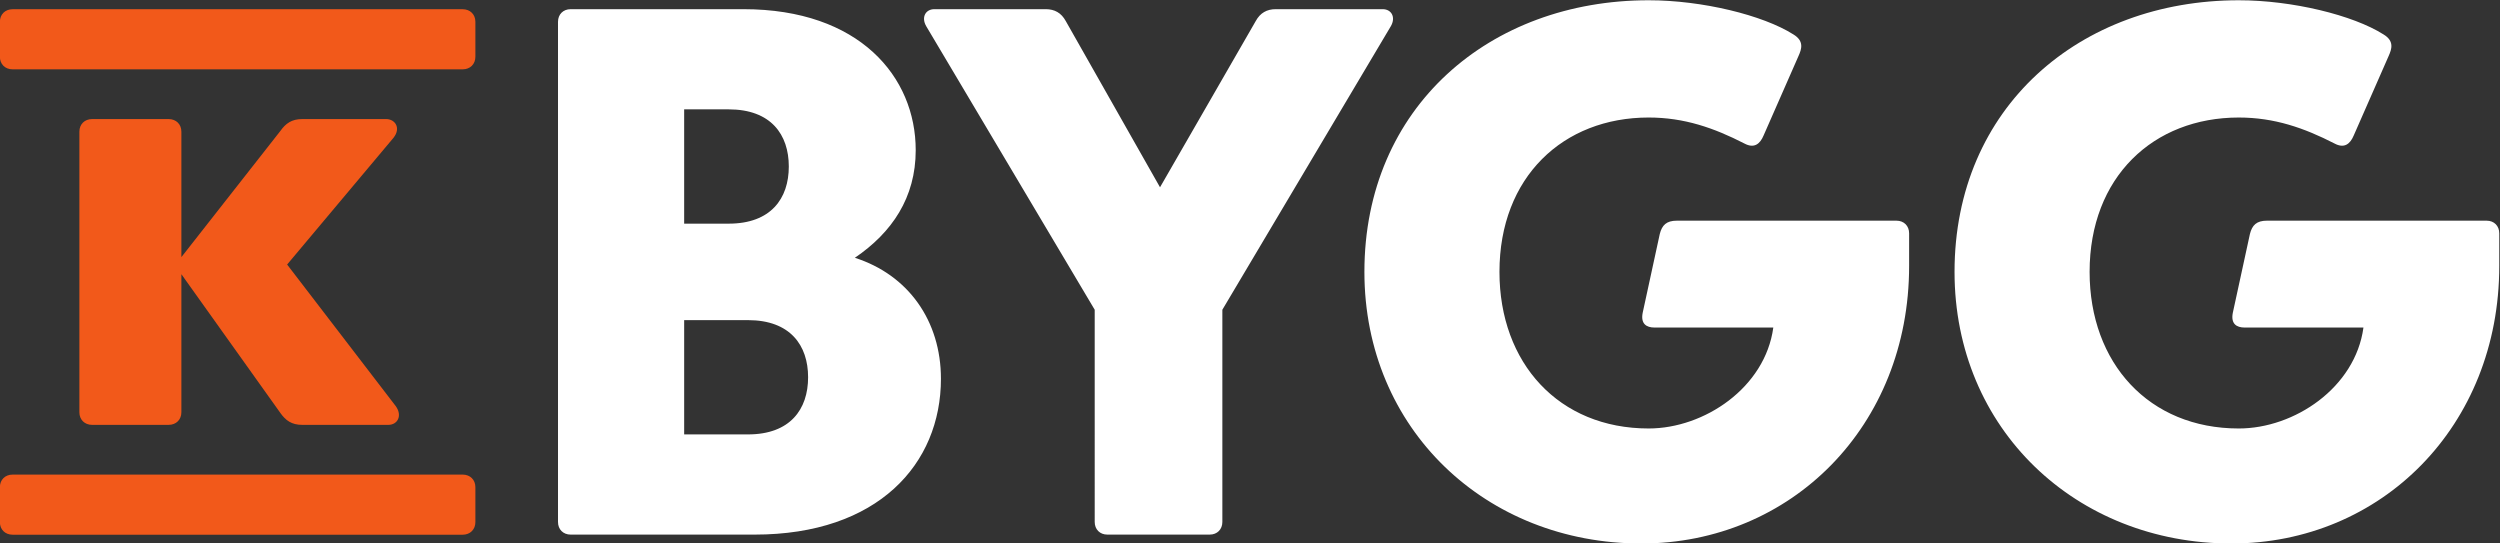
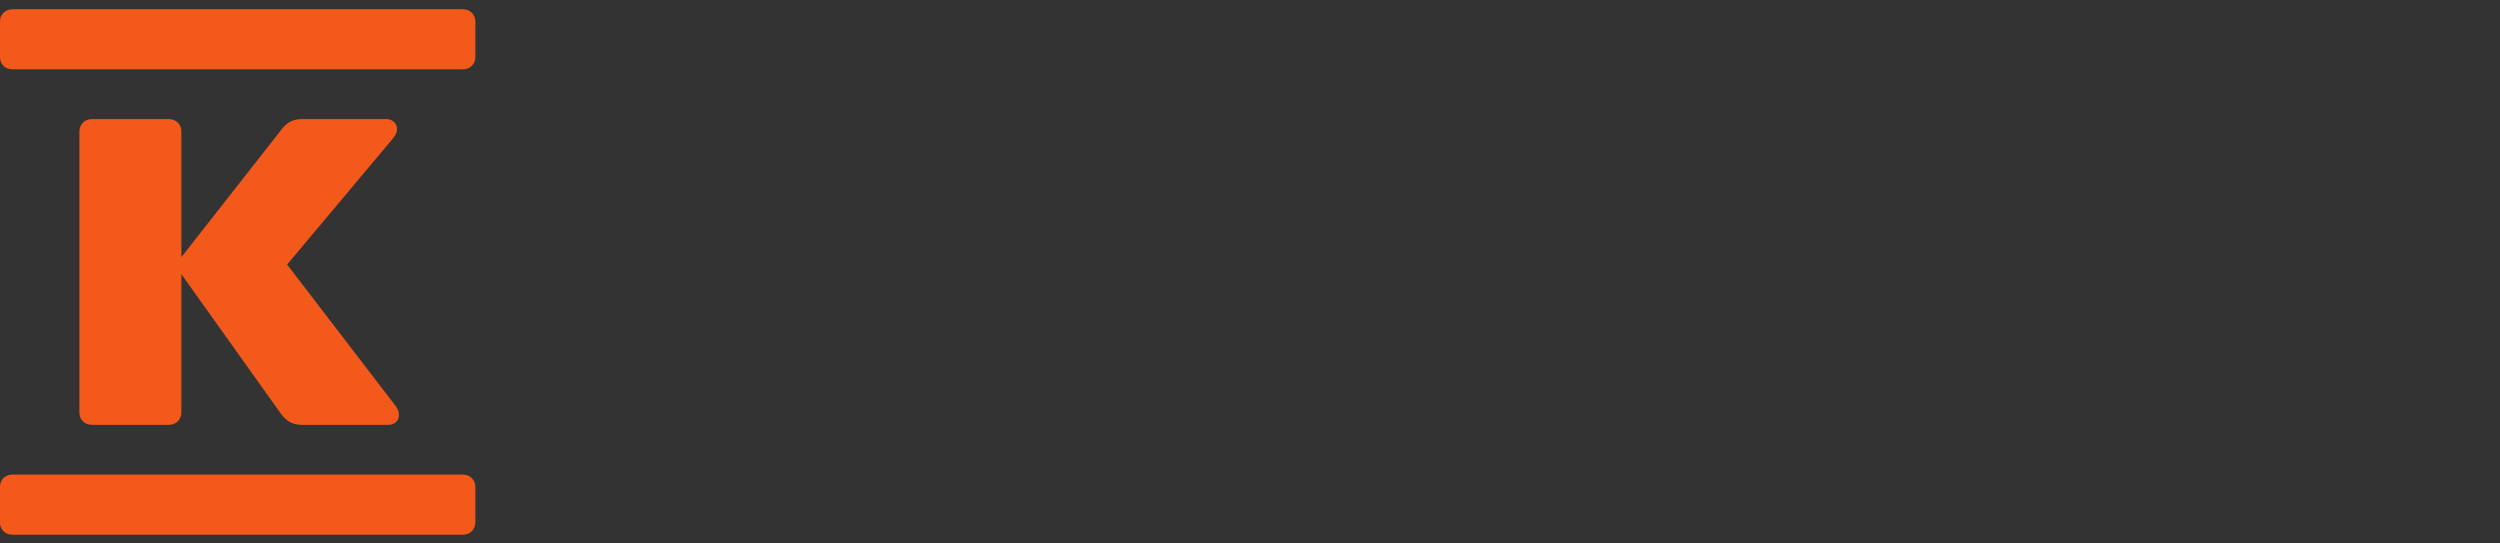
<svg xmlns="http://www.w3.org/2000/svg" version="1.1" id="svg2" xml:space="preserve" width="918.952" height="199.736" viewBox="0 0 918.952 199.736">
  <rect x="0" y="0" width="918.952" height="199.736" fill="#333333" stroke="none" />
  <defs id="defs6" />
  <g id="g8" transform="matrix(1.333,0,0,-1.333,-176.723,392.567)">
    <g id="g10" transform="scale(0.1)">
-       <path d="m 2864.46,1505.59 c 0,-20.46 14.33,-34.78 34.79,-34.78 h 507.52 c 339.73,0 513.66,194.41 513.66,429.74 0,159.63 -90.04,286.52 -237.39,333.57 102.33,69.59 167.83,165.76 167.83,296.75 0,202.61 -155.54,388.83 -474.78,388.83 h -476.84 c -20.46,0 -34.79,-14.33 -34.79,-34.81 z m 636.45,980.25 c 0,-87.99 -49.1,-157.58 -165.76,-157.58 h -122.8 v 315.17 h 122.8 c 116.66,0 165.76,-69.59 165.76,-157.59 m 53.21,-581.2 c 0,-87.97 -49.11,-157.56 -165.77,-157.56 h -176 v 315.14 h 176 c 116.66,0 165.77,-69.56 165.77,-157.58 m 790.33,-399.05 c 0,-20.46 14.33,-34.78 34.78,-34.78 h 282.43 c 20.46,0 34.78,14.32 34.78,34.78 v 585.28 L 5161,2872.63 c 14.31,24.55 2.03,47.07 -22.52,47.07 h -294.69 c -24.56,0 -42.98,-10.23 -55.27,-32.75 l -263.97,-458.41 -259.91,458.41 c -12.29,22.52 -30.69,32.75 -55.26,32.75 h -306.96 c -24.55,0 -36.84,-22.52 -22.52,-47.07 l 464.55,-781.76 z m 1507.02,-59.36 c 413.38,0 738.76,323.37 738.76,765.4 v 90.04 c 0,20.46 -14.33,34.79 -34.78,34.79 h -605.77 c -28.64,0 -40.91,-12.29 -47.07,-36.85 l -47.04,-216.91 c -6.16,-30.7 10.22,-40.94 32.71,-40.94 h 327.44 C 6193.23,1876 6025.4,1763.43 5871.93,1763.43 c -247.62,0 -411.35,180.1 -411.35,431.81 0,261.94 175.99,425.67 411.35,425.67 98.24,0 180.08,-28.64 264,-71.62 26.59,-14.32 42.98,-2.06 53.2,22.52 l 96.18,218.97 c 8.2,18.41 16.36,40.91 -14.32,59.33 -83.92,53.21 -251.72,94.14 -399.06,94.14 -437.94,0 -783.79,-294.69 -783.79,-749.01 0,-433.84 335.62,-749.01 763.33,-749.01 m 1627.33,0 c 413.39,0 738.76,323.37 738.76,765.4 v 90.04 c 0,20.46 -14.33,34.79 -34.79,34.79 h -605.73 c -28.65,0 -40.94,-12.29 -47.07,-36.85 L 7482.9,2082.7 c -6.16,-30.7 10.23,-40.94 32.75,-40.94 h 327.43 c -22.52,-165.76 -190.34,-278.33 -343.82,-278.33 -247.62,0 -411.32,180.1 -411.32,431.81 0,261.94 175.99,425.67 411.32,425.67 98.24,0 180.09,-28.64 264,-71.62 26.59,-14.32 42.98,-2.06 53.21,22.52 l 96.18,218.97 c 8.18,18.41 16.37,40.91 -14.33,59.33 -83.89,53.21 -251.72,94.14 -399.06,94.14 -437.94,0 -783.79,-294.69 -783.79,-749.01 0,-433.84 335.62,-749.01 763.33,-749.01" style="fill:#ffffff;fill-opacity:1;fill-rule:nonzero;stroke:none" id="path12" />
      <path d="m 2396.74,1773.42 c 24.83,0 39.3,24.56 20.68,51.18 l -299.9,390.91 293.7,349.97 c 20.7,26.62 4.14,51.17 -20.68,51.17 H 2158.9 c -28.97,0 -45.5,-12.28 -59.99,-32.74 l -273,-347.94 v 345.9 c 0,20.46 -14.47,34.78 -35.17,34.78 H 1579.8 c -20.7,0 -35.17,-14.32 -35.17,-34.78 v -773.66 c 0,-20.46 14.47,-34.79 35.17,-34.79 h 210.94 c 20.7,0 35.17,14.33 35.17,34.79 v 380.69 l 273,-382.72 c 14.49,-20.49 31.02,-32.76 59.99,-32.76 z M 1325.42,1505.31 c 0,-20.49 14.46,-34.82 35.14,-34.82 h 1240.93 c 20.7,0 35.17,14.33 35.17,34.82 v 96.2 c 0,20.45 -14.47,34.77 -35.17,34.77 H 1360.56 c -20.68,0 -35.14,-14.32 -35.14,-34.77 z m 0,1283.26 c 0,-20.48 14.46,-34.8 35.14,-34.8 h 1240.93 c 20.7,0 35.17,14.32 35.17,34.8 v 96.21 c 0,20.45 -14.47,34.78 -35.17,34.78 H 1360.56 c -20.68,0 -35.14,-14.33 -35.14,-34.78 v -96.21" style="fill:#f2591a;fill-opacity:1;fill-rule:nonzero;stroke:none" id="path14" />
    </g>
  </g>
</svg>